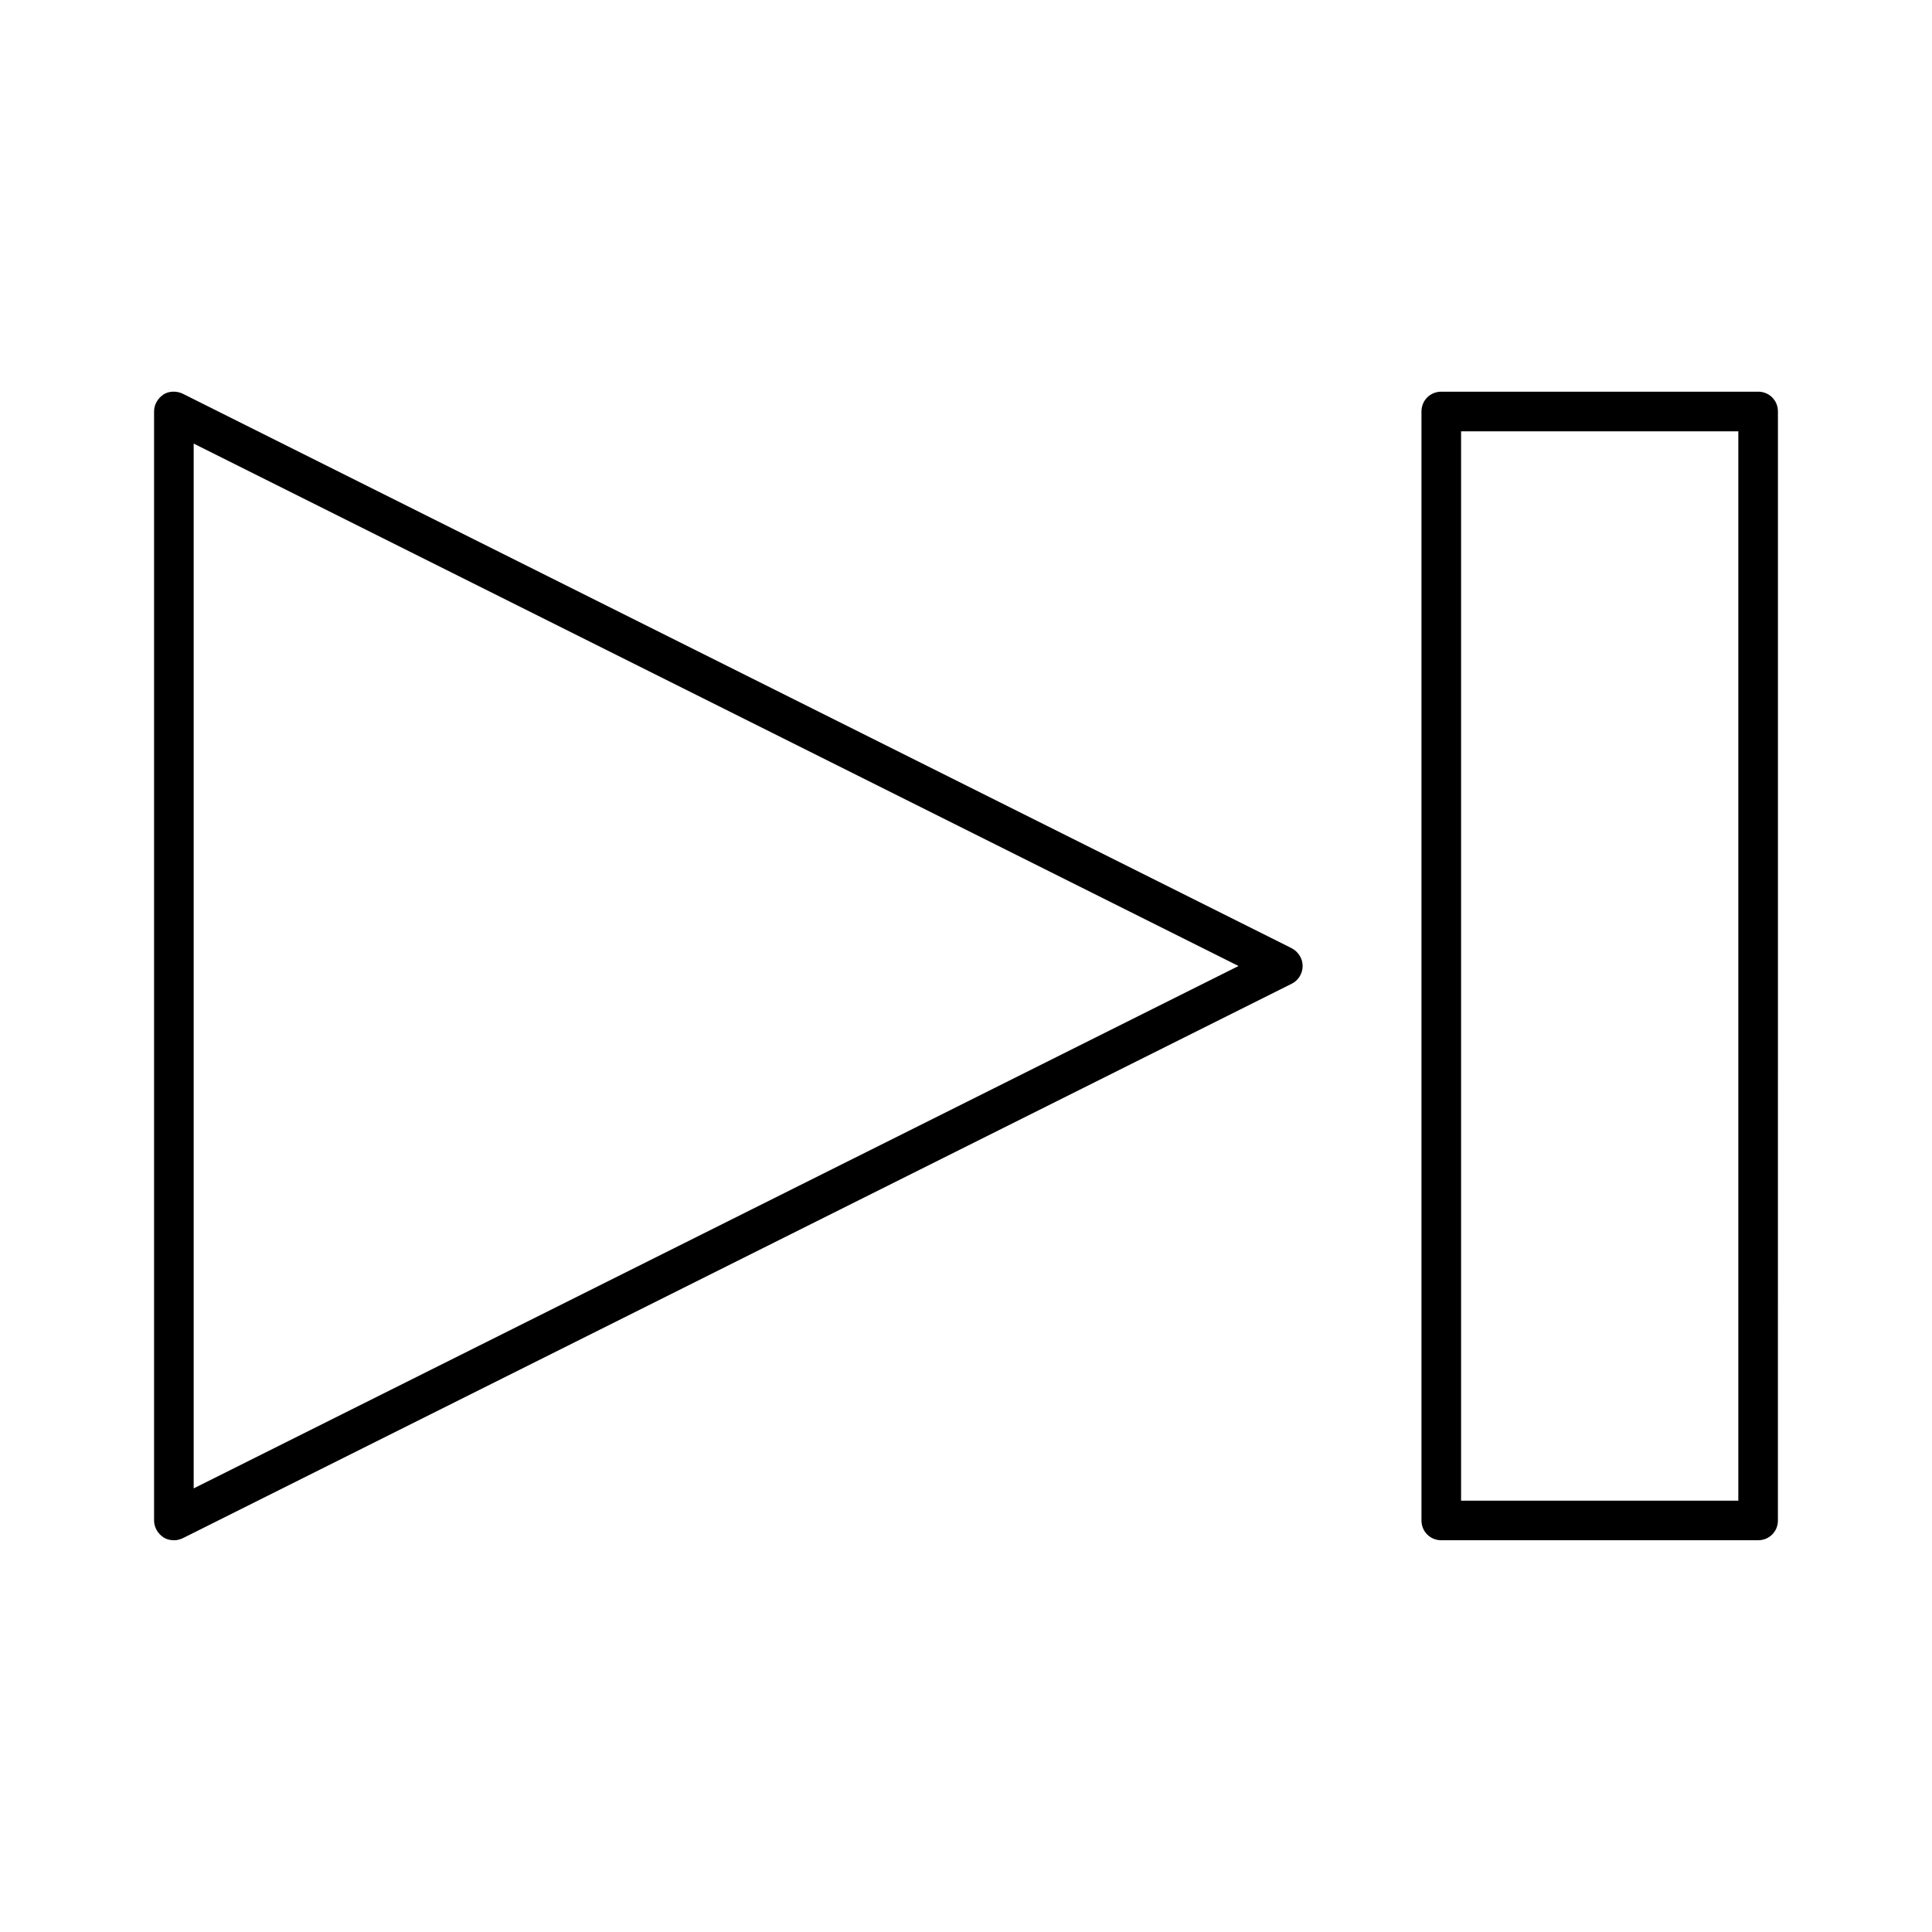
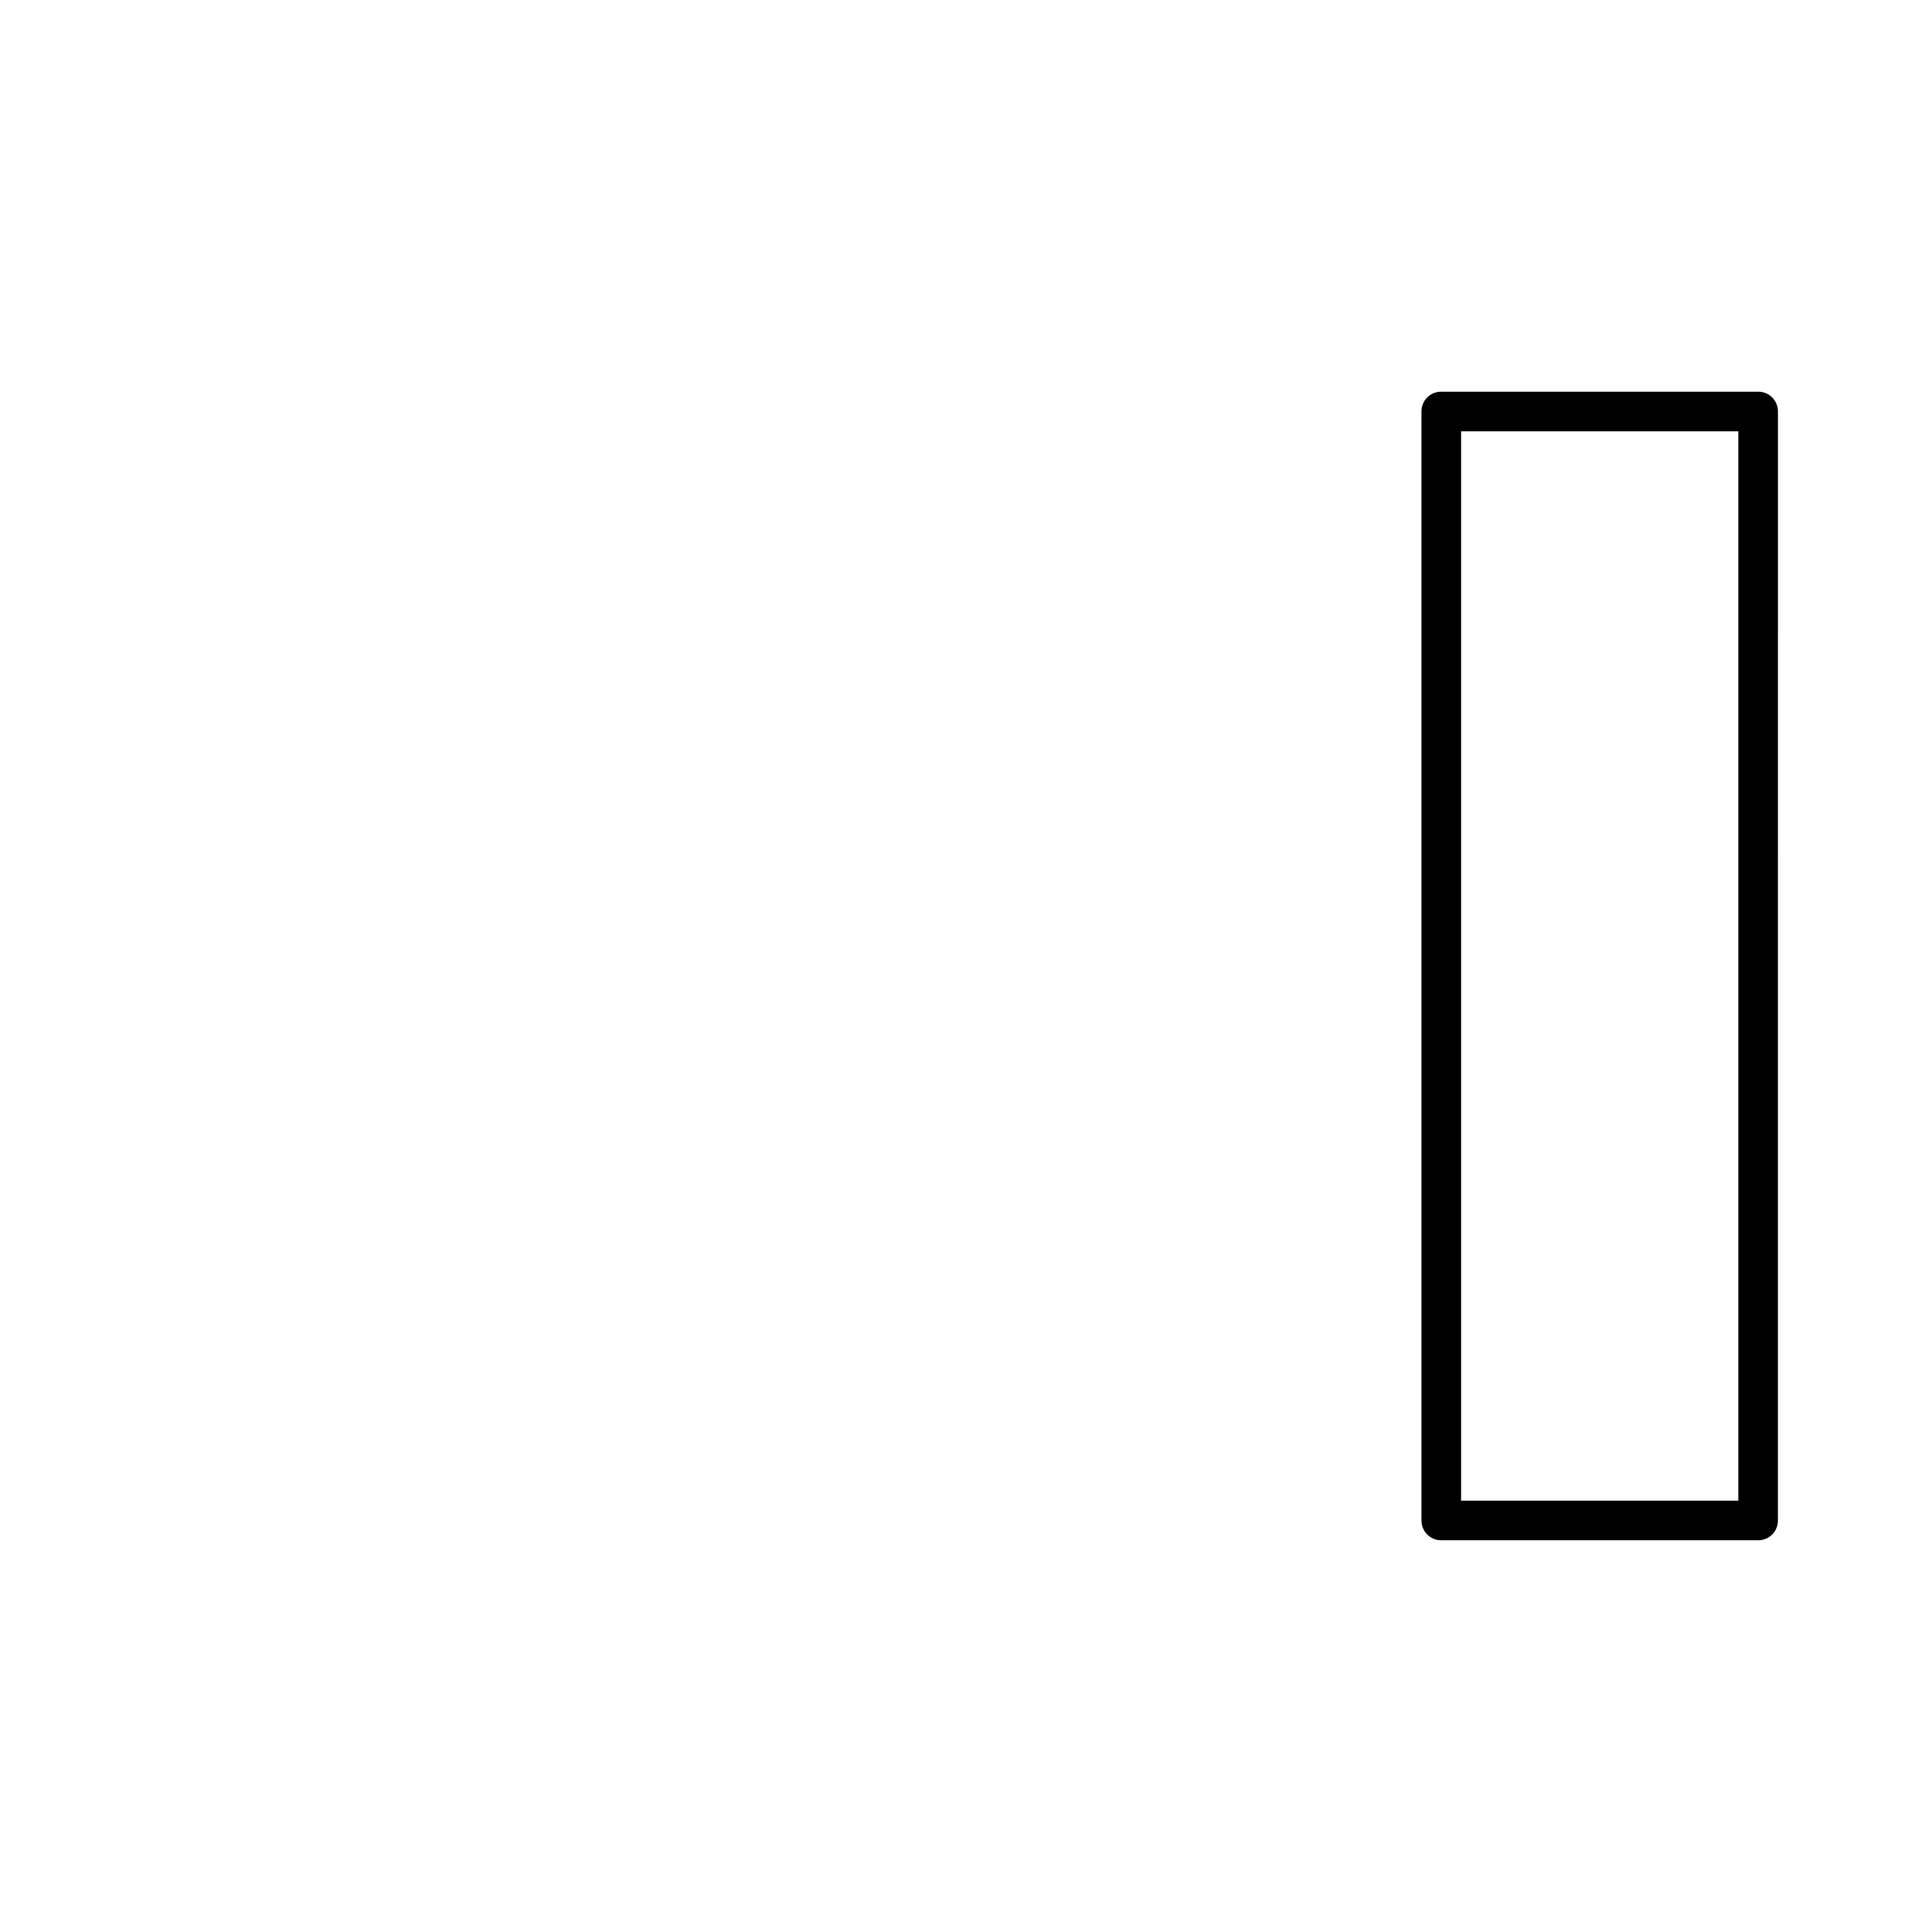
<svg xmlns="http://www.w3.org/2000/svg" fill="#000000" width="800px" height="800px" version="1.1" viewBox="144 144 512 512">
  <g>
-     <path d="m190.08 552.19c0.84 0 1.574-0.211 2.309-0.523l293.89-146.95c1.785-0.84 2.938-2.731 2.938-4.723 0-1.996-1.156-3.777-2.938-4.723l-293.89-146.95c-1.574-0.734-3.57-0.734-5.039 0.207-1.574 1.051-2.519 2.731-2.519 4.516v293.89c0 1.785 0.945 3.465 2.519 4.512 0.84 0.523 1.785 0.734 2.731 0.734zm5.246-290.64 276.89 138.45-276.89 138.44z" />
    <path d="m609.92 247.8h-83.969c-2.938 0-5.246 2.309-5.246 5.246v293.89c0 2.938 2.309 5.246 5.246 5.246h83.969c2.938 0 5.246-2.309 5.246-5.246l0.004-293.89c0-2.941-2.309-5.25-5.25-5.25zm-5.246 293.89h-73.473v-283.39h73.473z" />
  </g>
</svg>